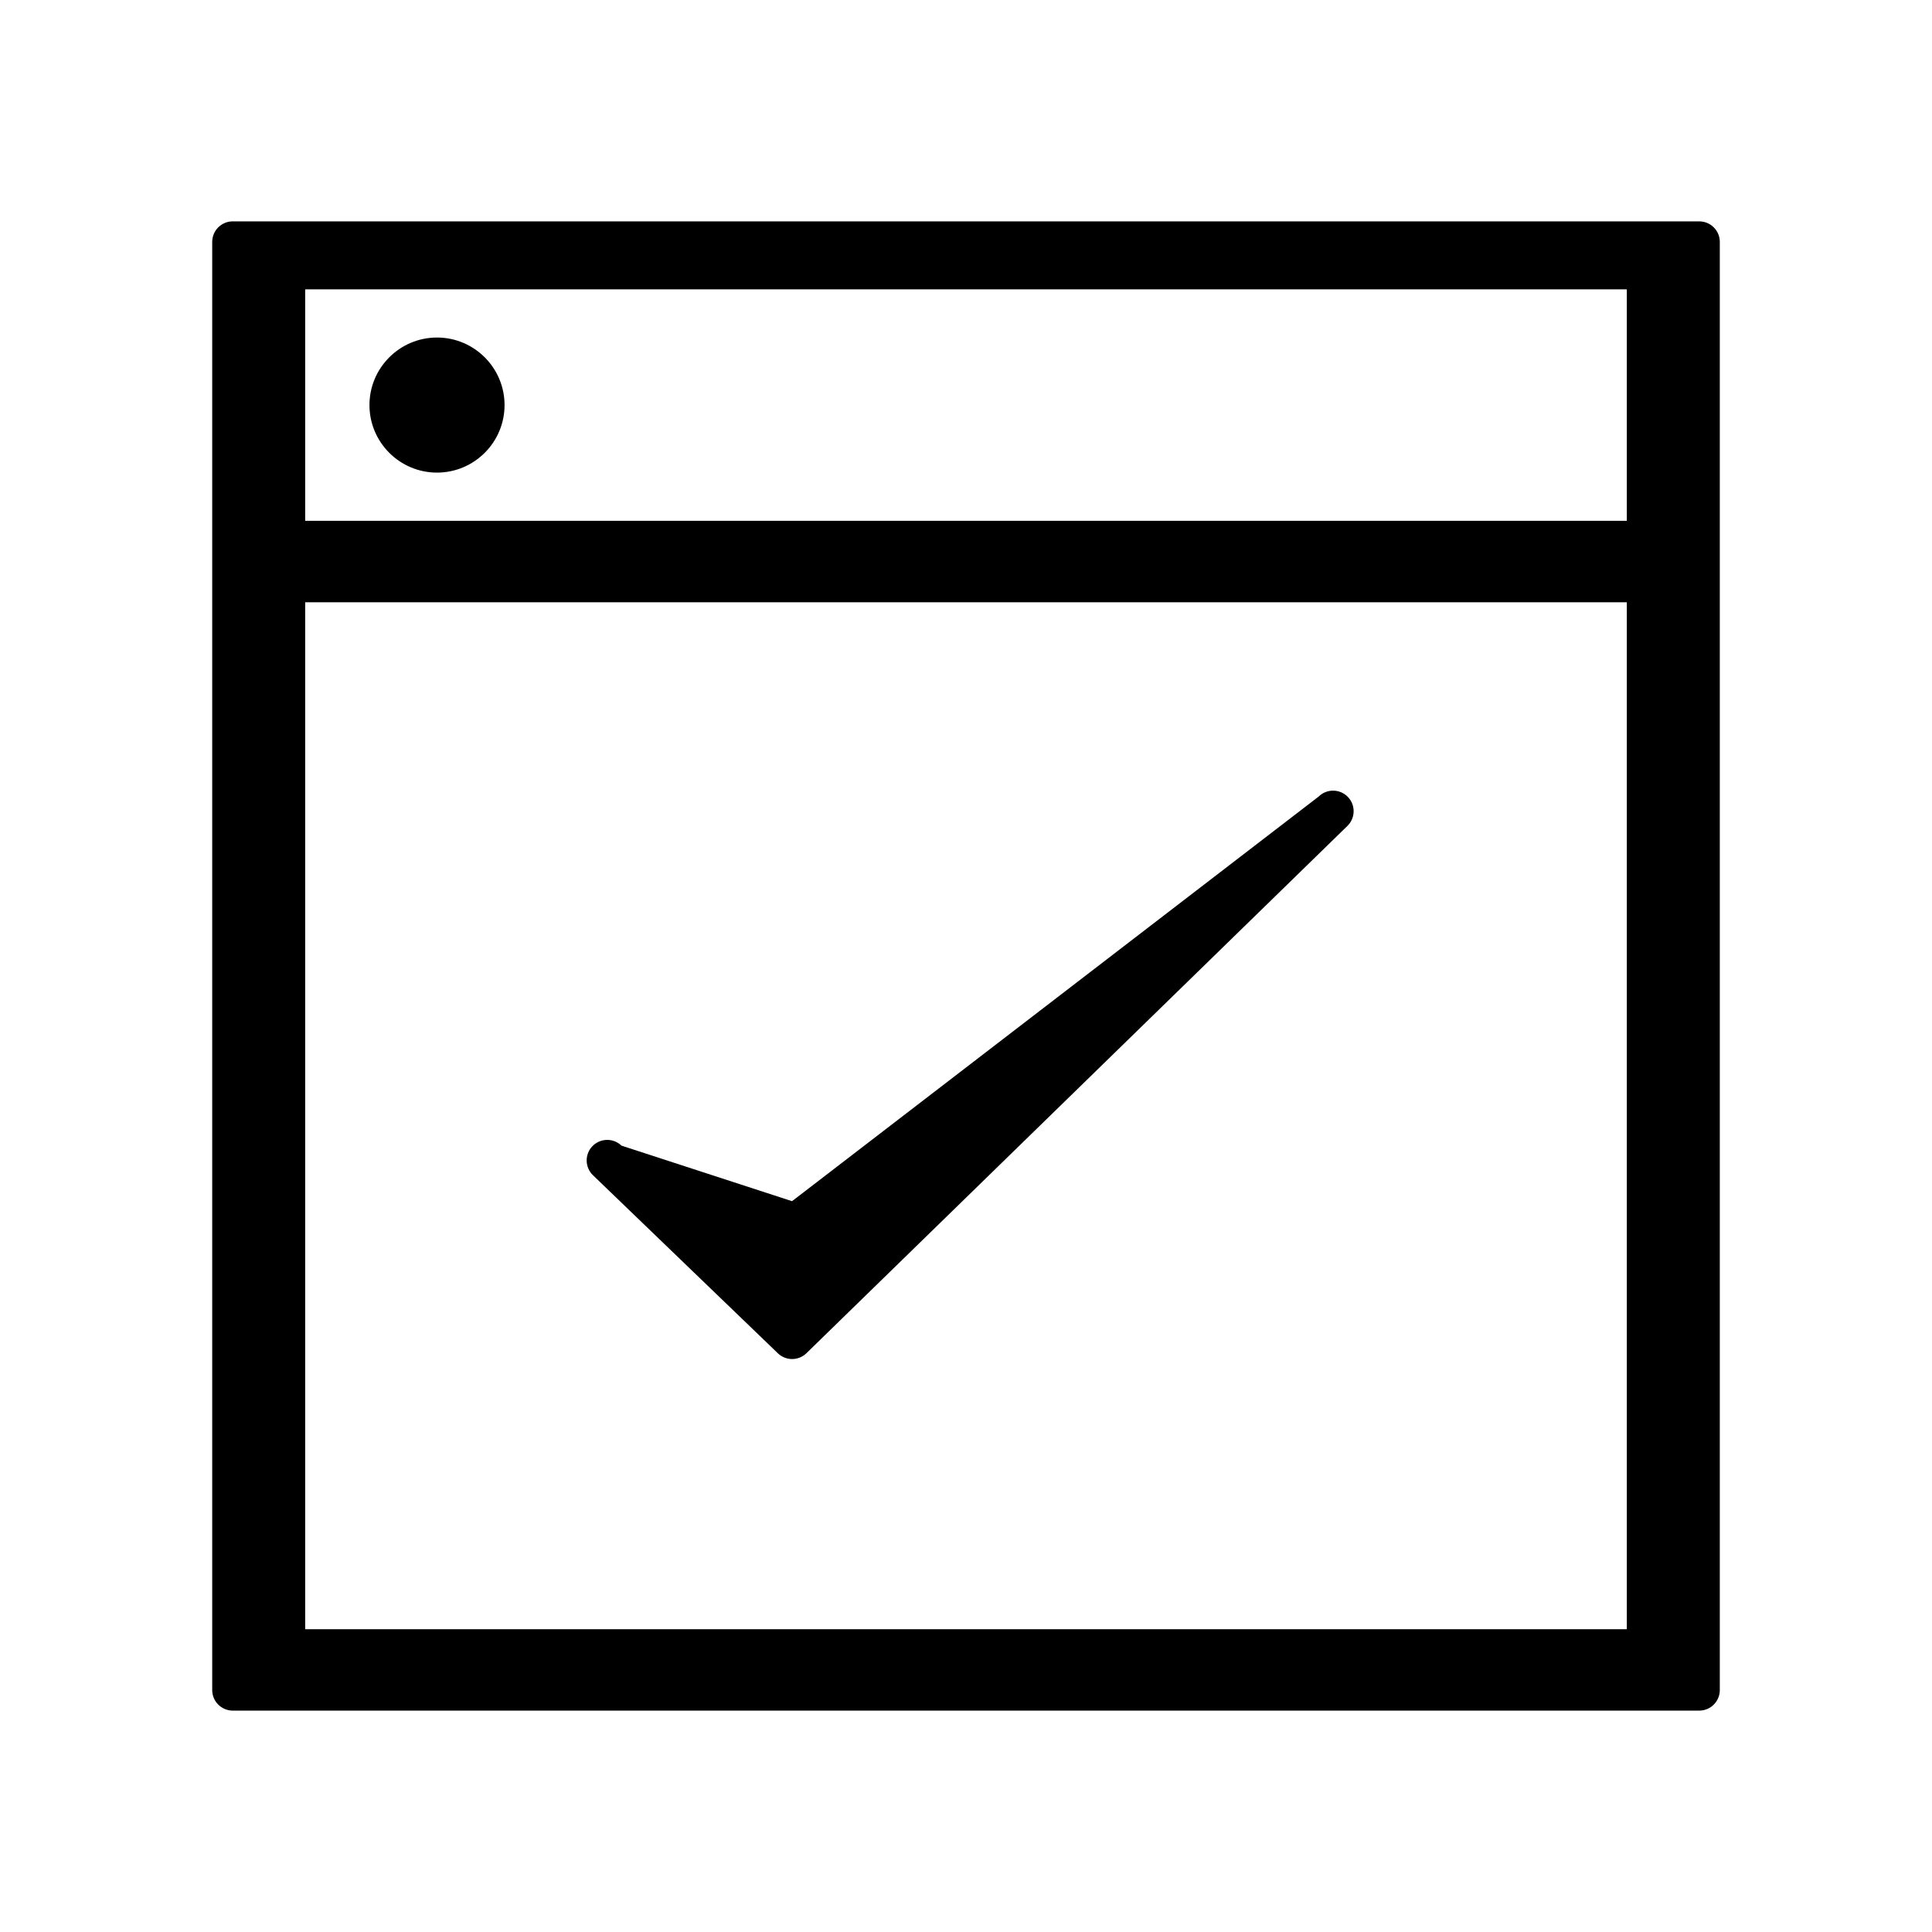
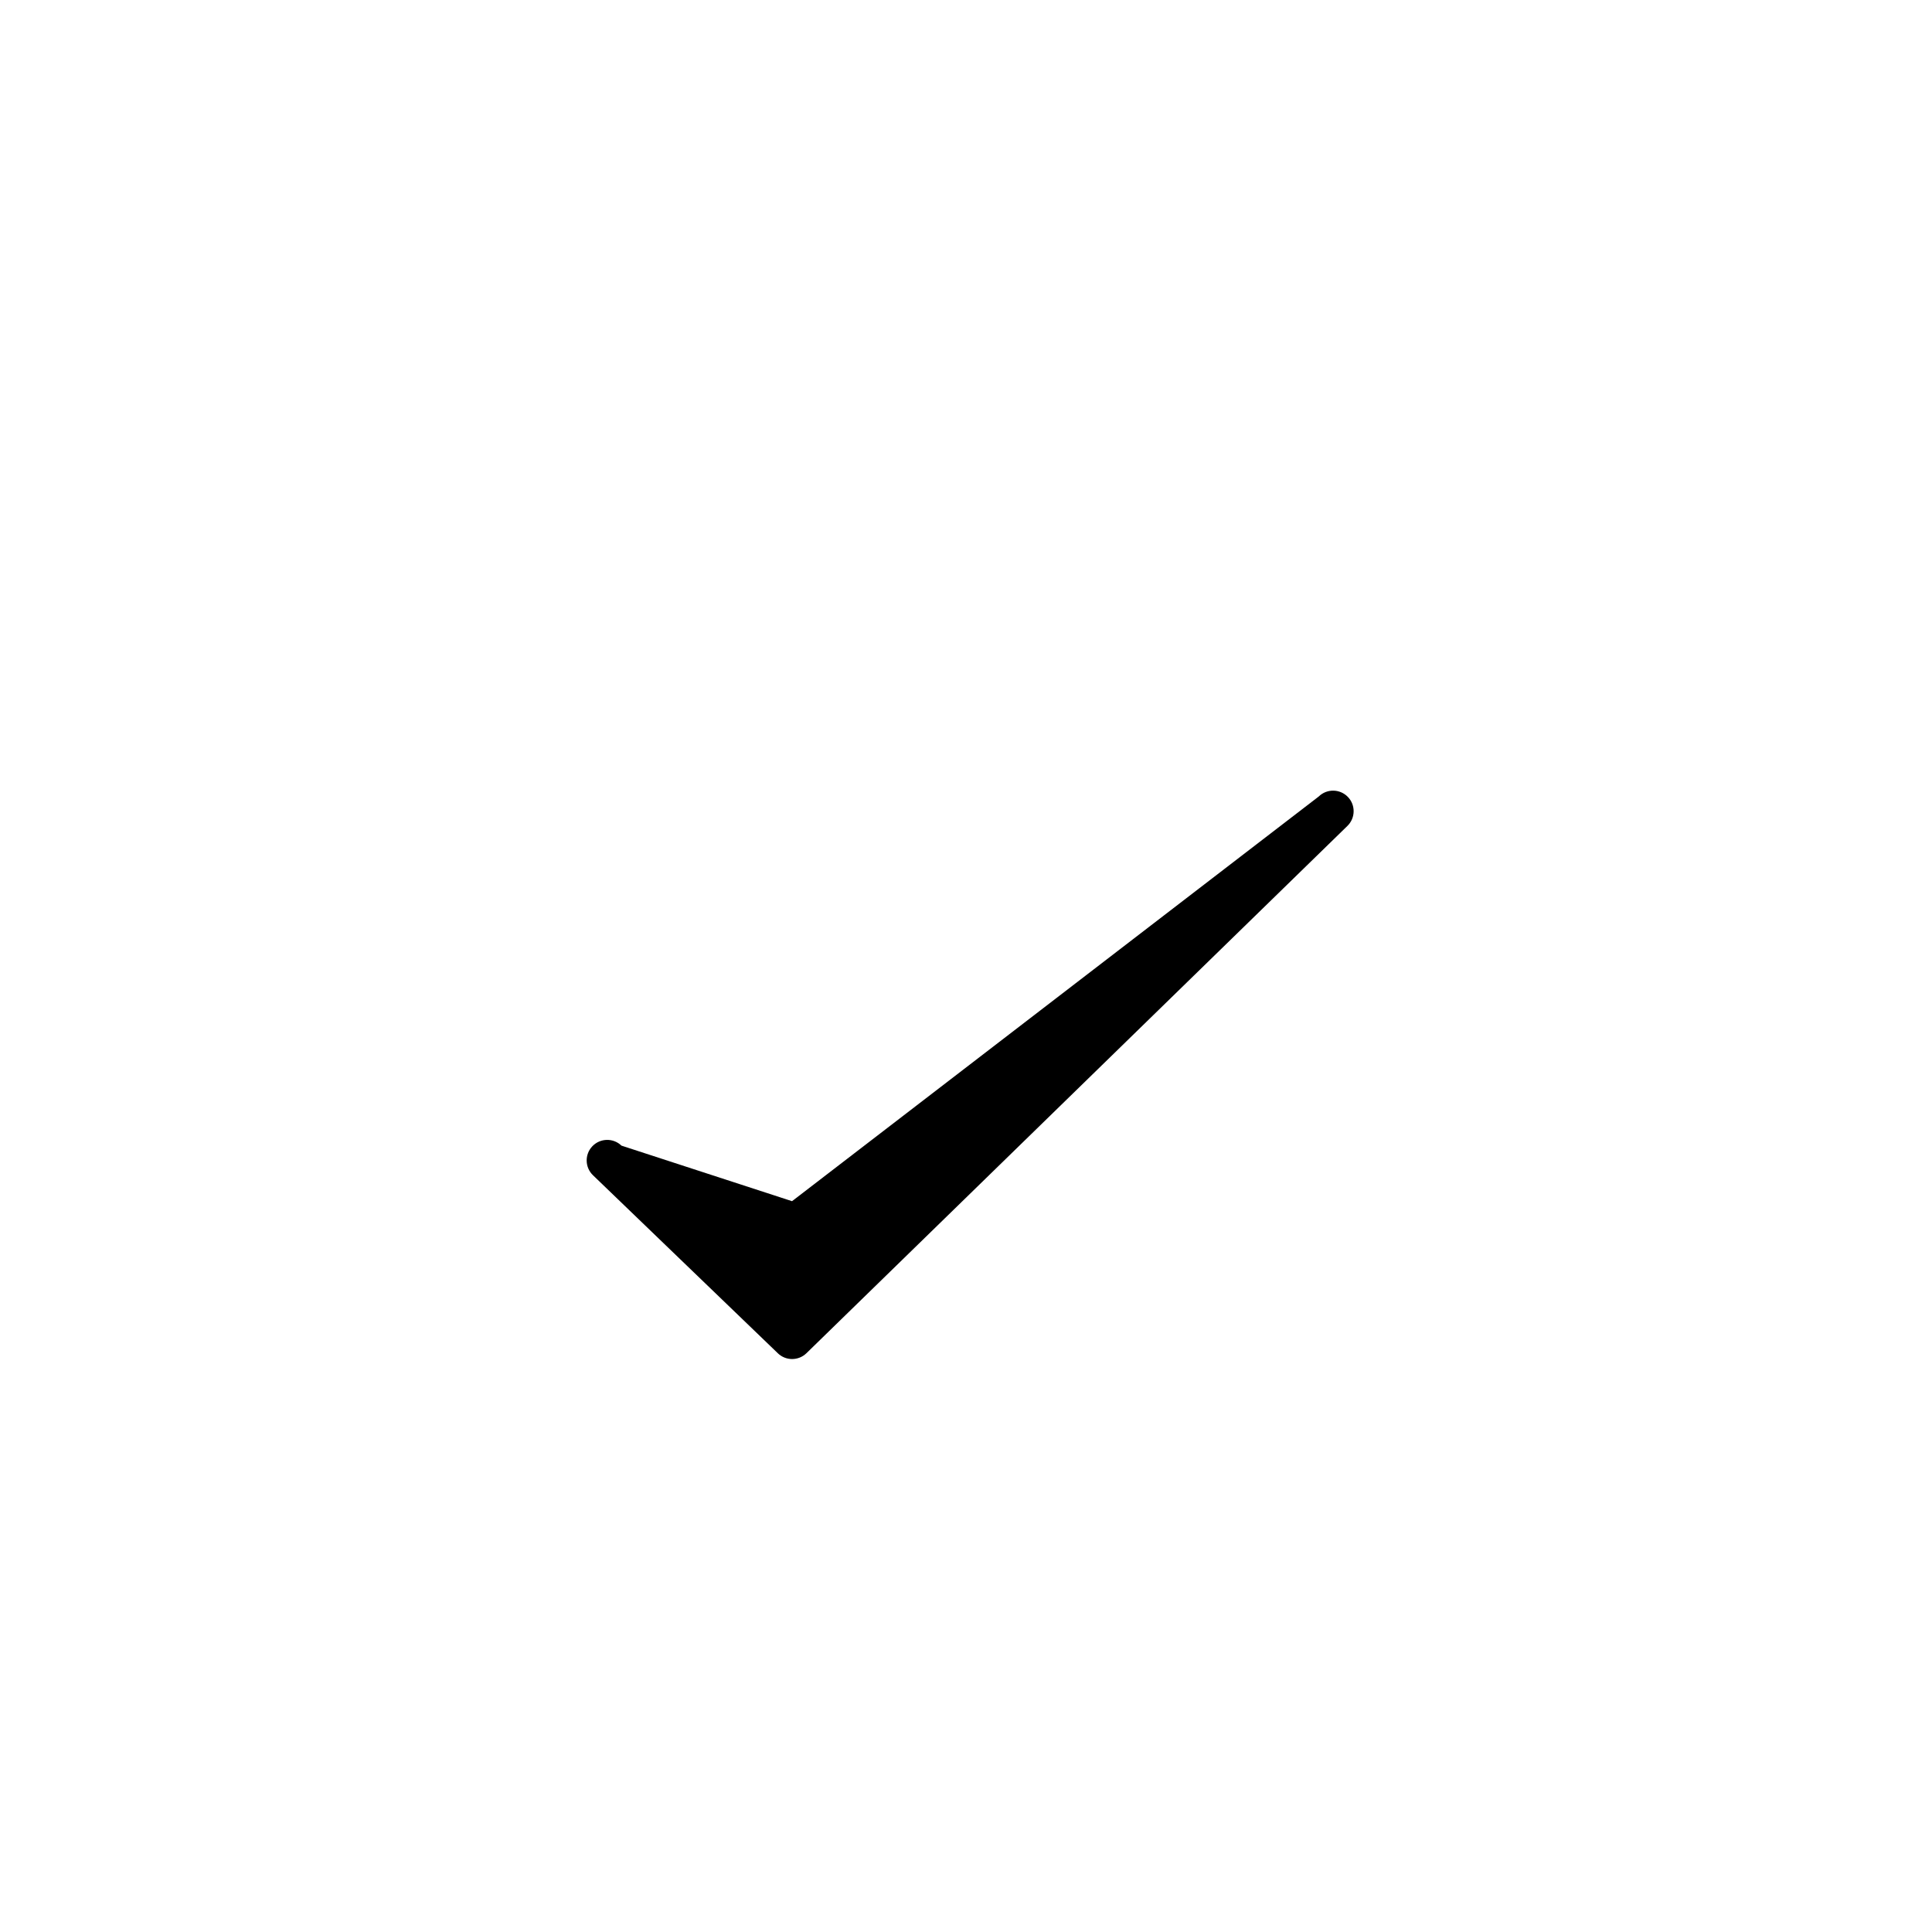
<svg xmlns="http://www.w3.org/2000/svg" id="Capa_1" data-name="Capa 1" viewBox="0 0 1080 1080">
-   <path d="M949.89,123.74H130.11c-6.34,0-11.48,5.15-11.48,11.48v809.54c0,6.34,5.14,11.48,11.48,11.48h819.79c6.34,0,11.48-5.14,11.48-11.48V135.23c0-6.34-5.15-11.48-11.48-11.48ZM909.4,910.75H170.6V336.66h738.8v574.09ZM909.4,291.15H170.6v-129.42h738.8v129.42Z" />
-   <path d="M244.29,264.19c20.82,0,37.76-16.94,37.76-37.75s-16.94-37.76-37.76-37.76-37.76,16.94-37.76,37.76,16.94,37.75,37.76,37.75Z" />
  <path d="M434.83,756.5c2.23,2.14,5.1,3.21,7.97,3.21s5.79-1.09,8.01-3.26l302.41-294.76c4.54-4.43,4.64-11.7.21-16.24-4.43-4.54-11.69-4.64-16.24-.21l-294.44,226.23-95.34-31.05c-4.57-4.39-11.84-4.26-16.24.3-4.4,4.57-4.26,11.84.3,16.24l103.36,99.53Z" />
</svg>